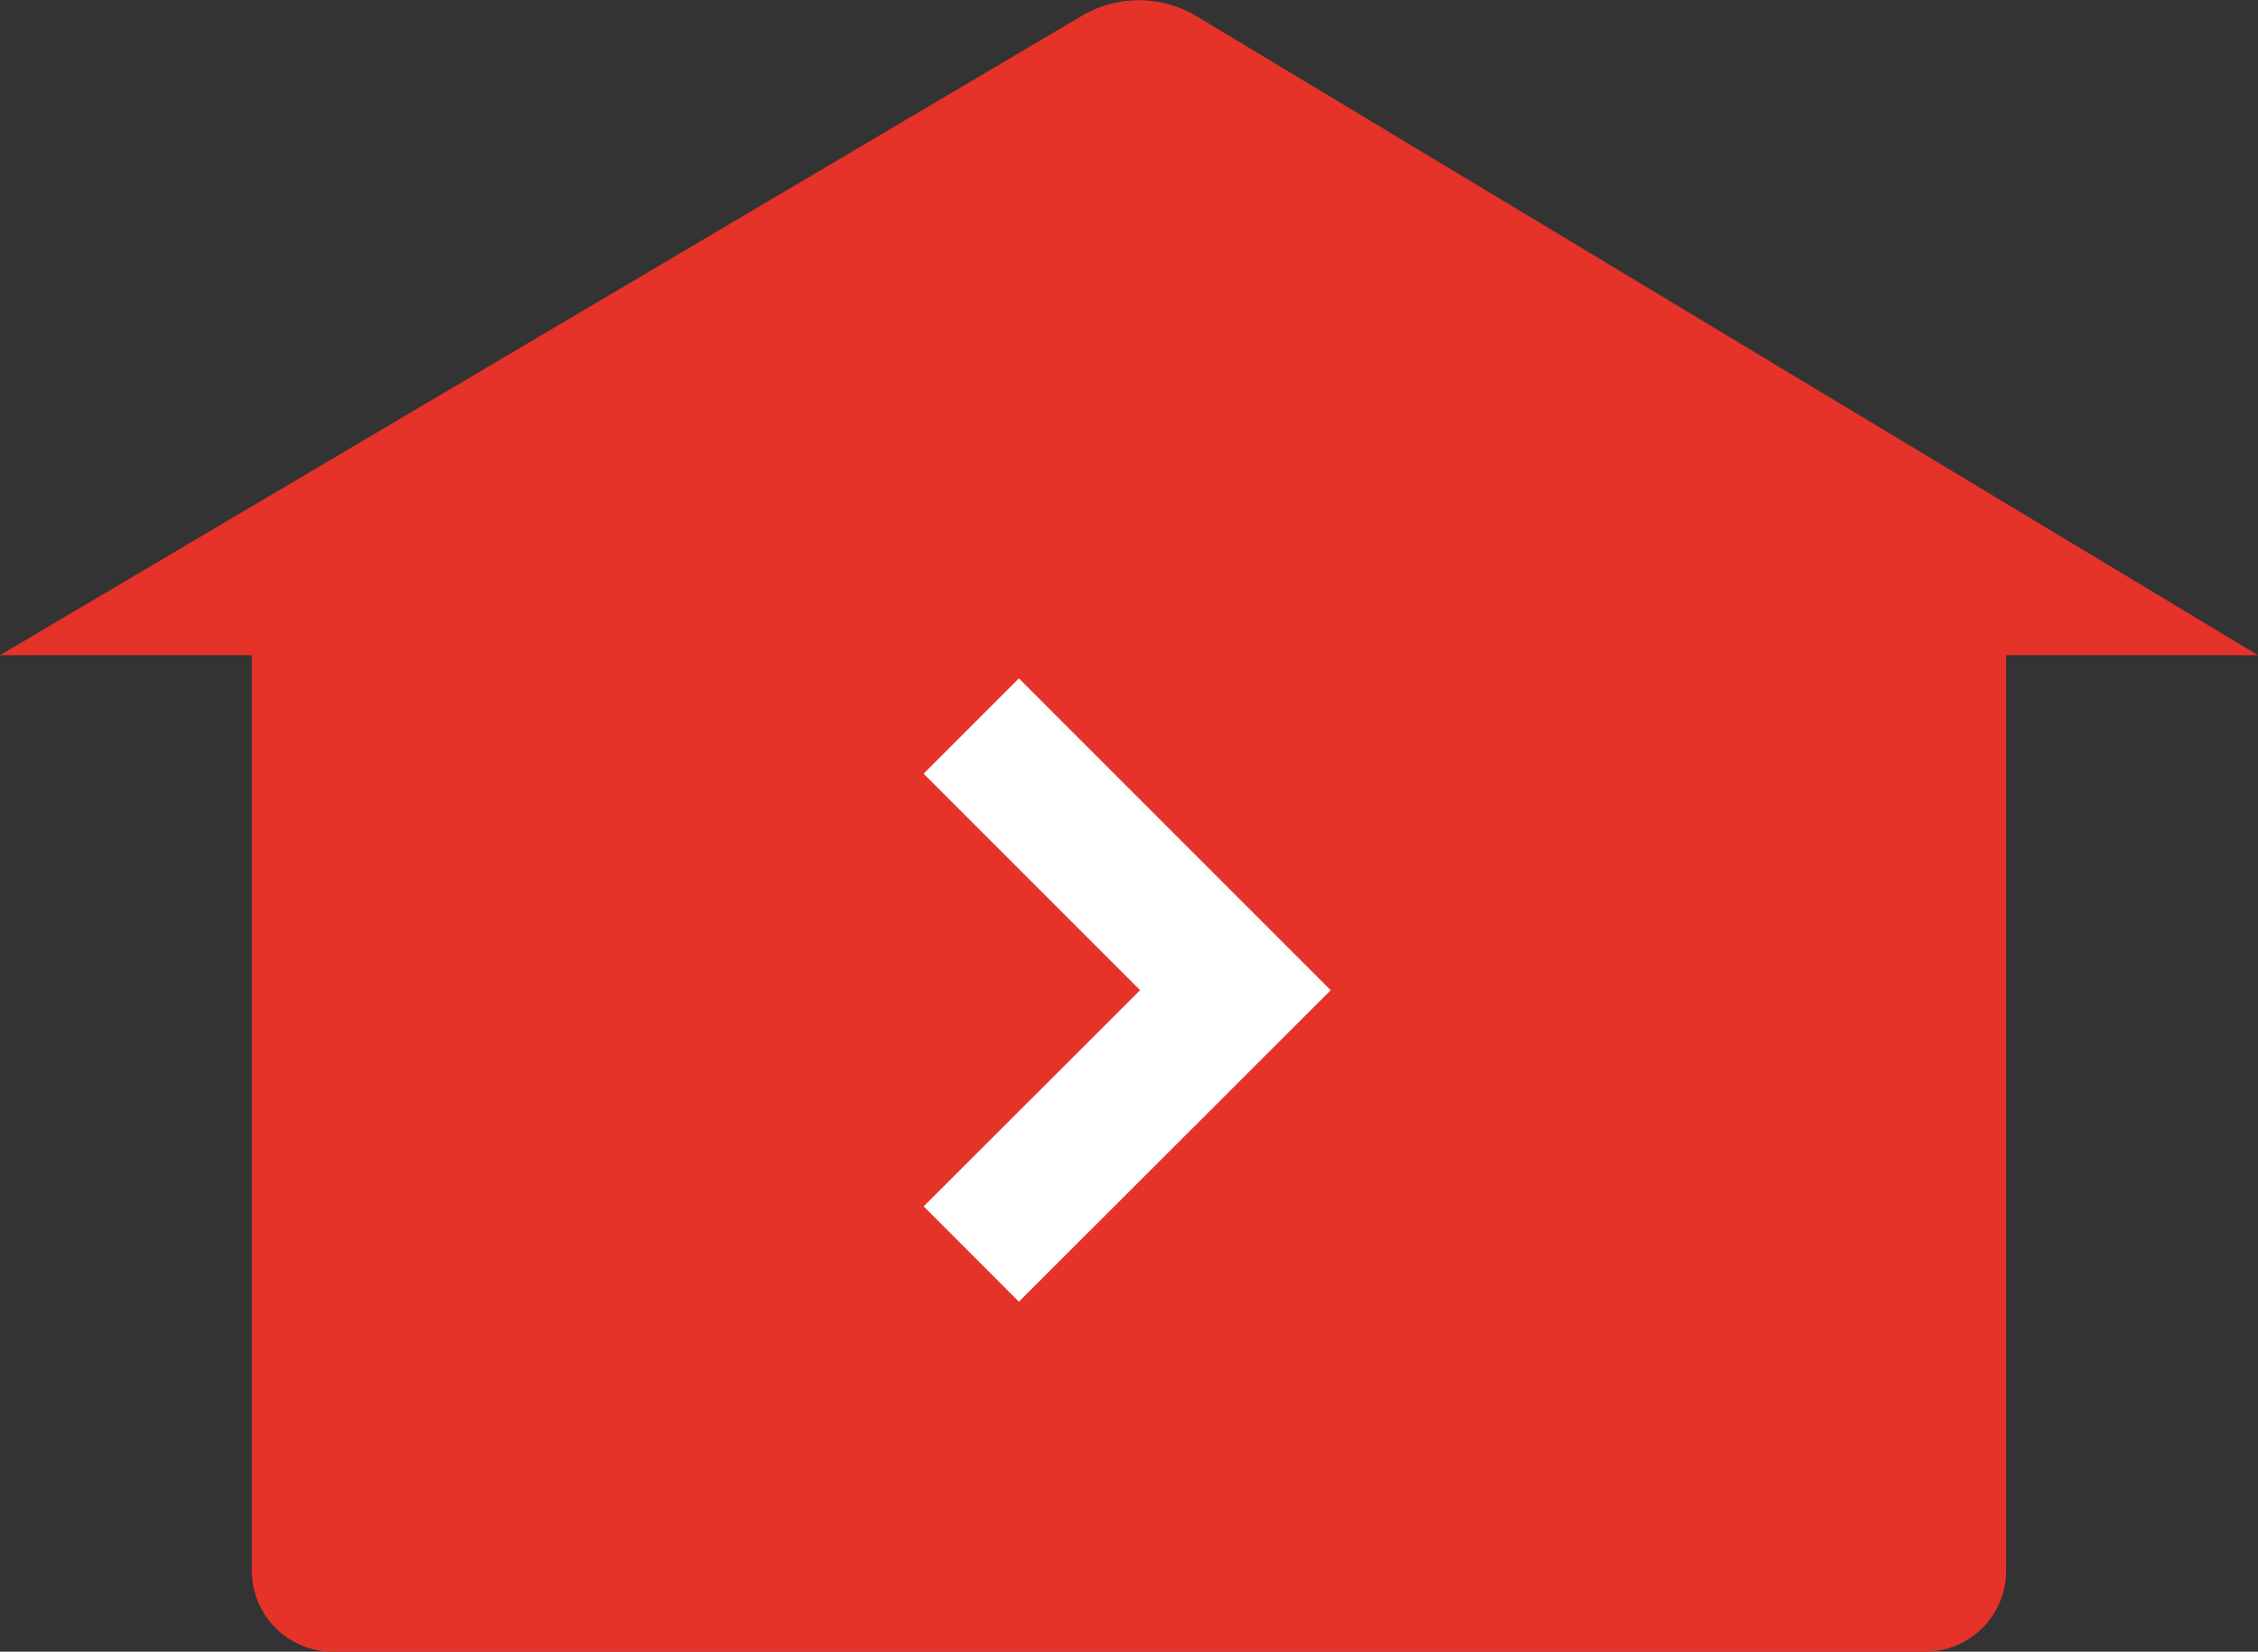
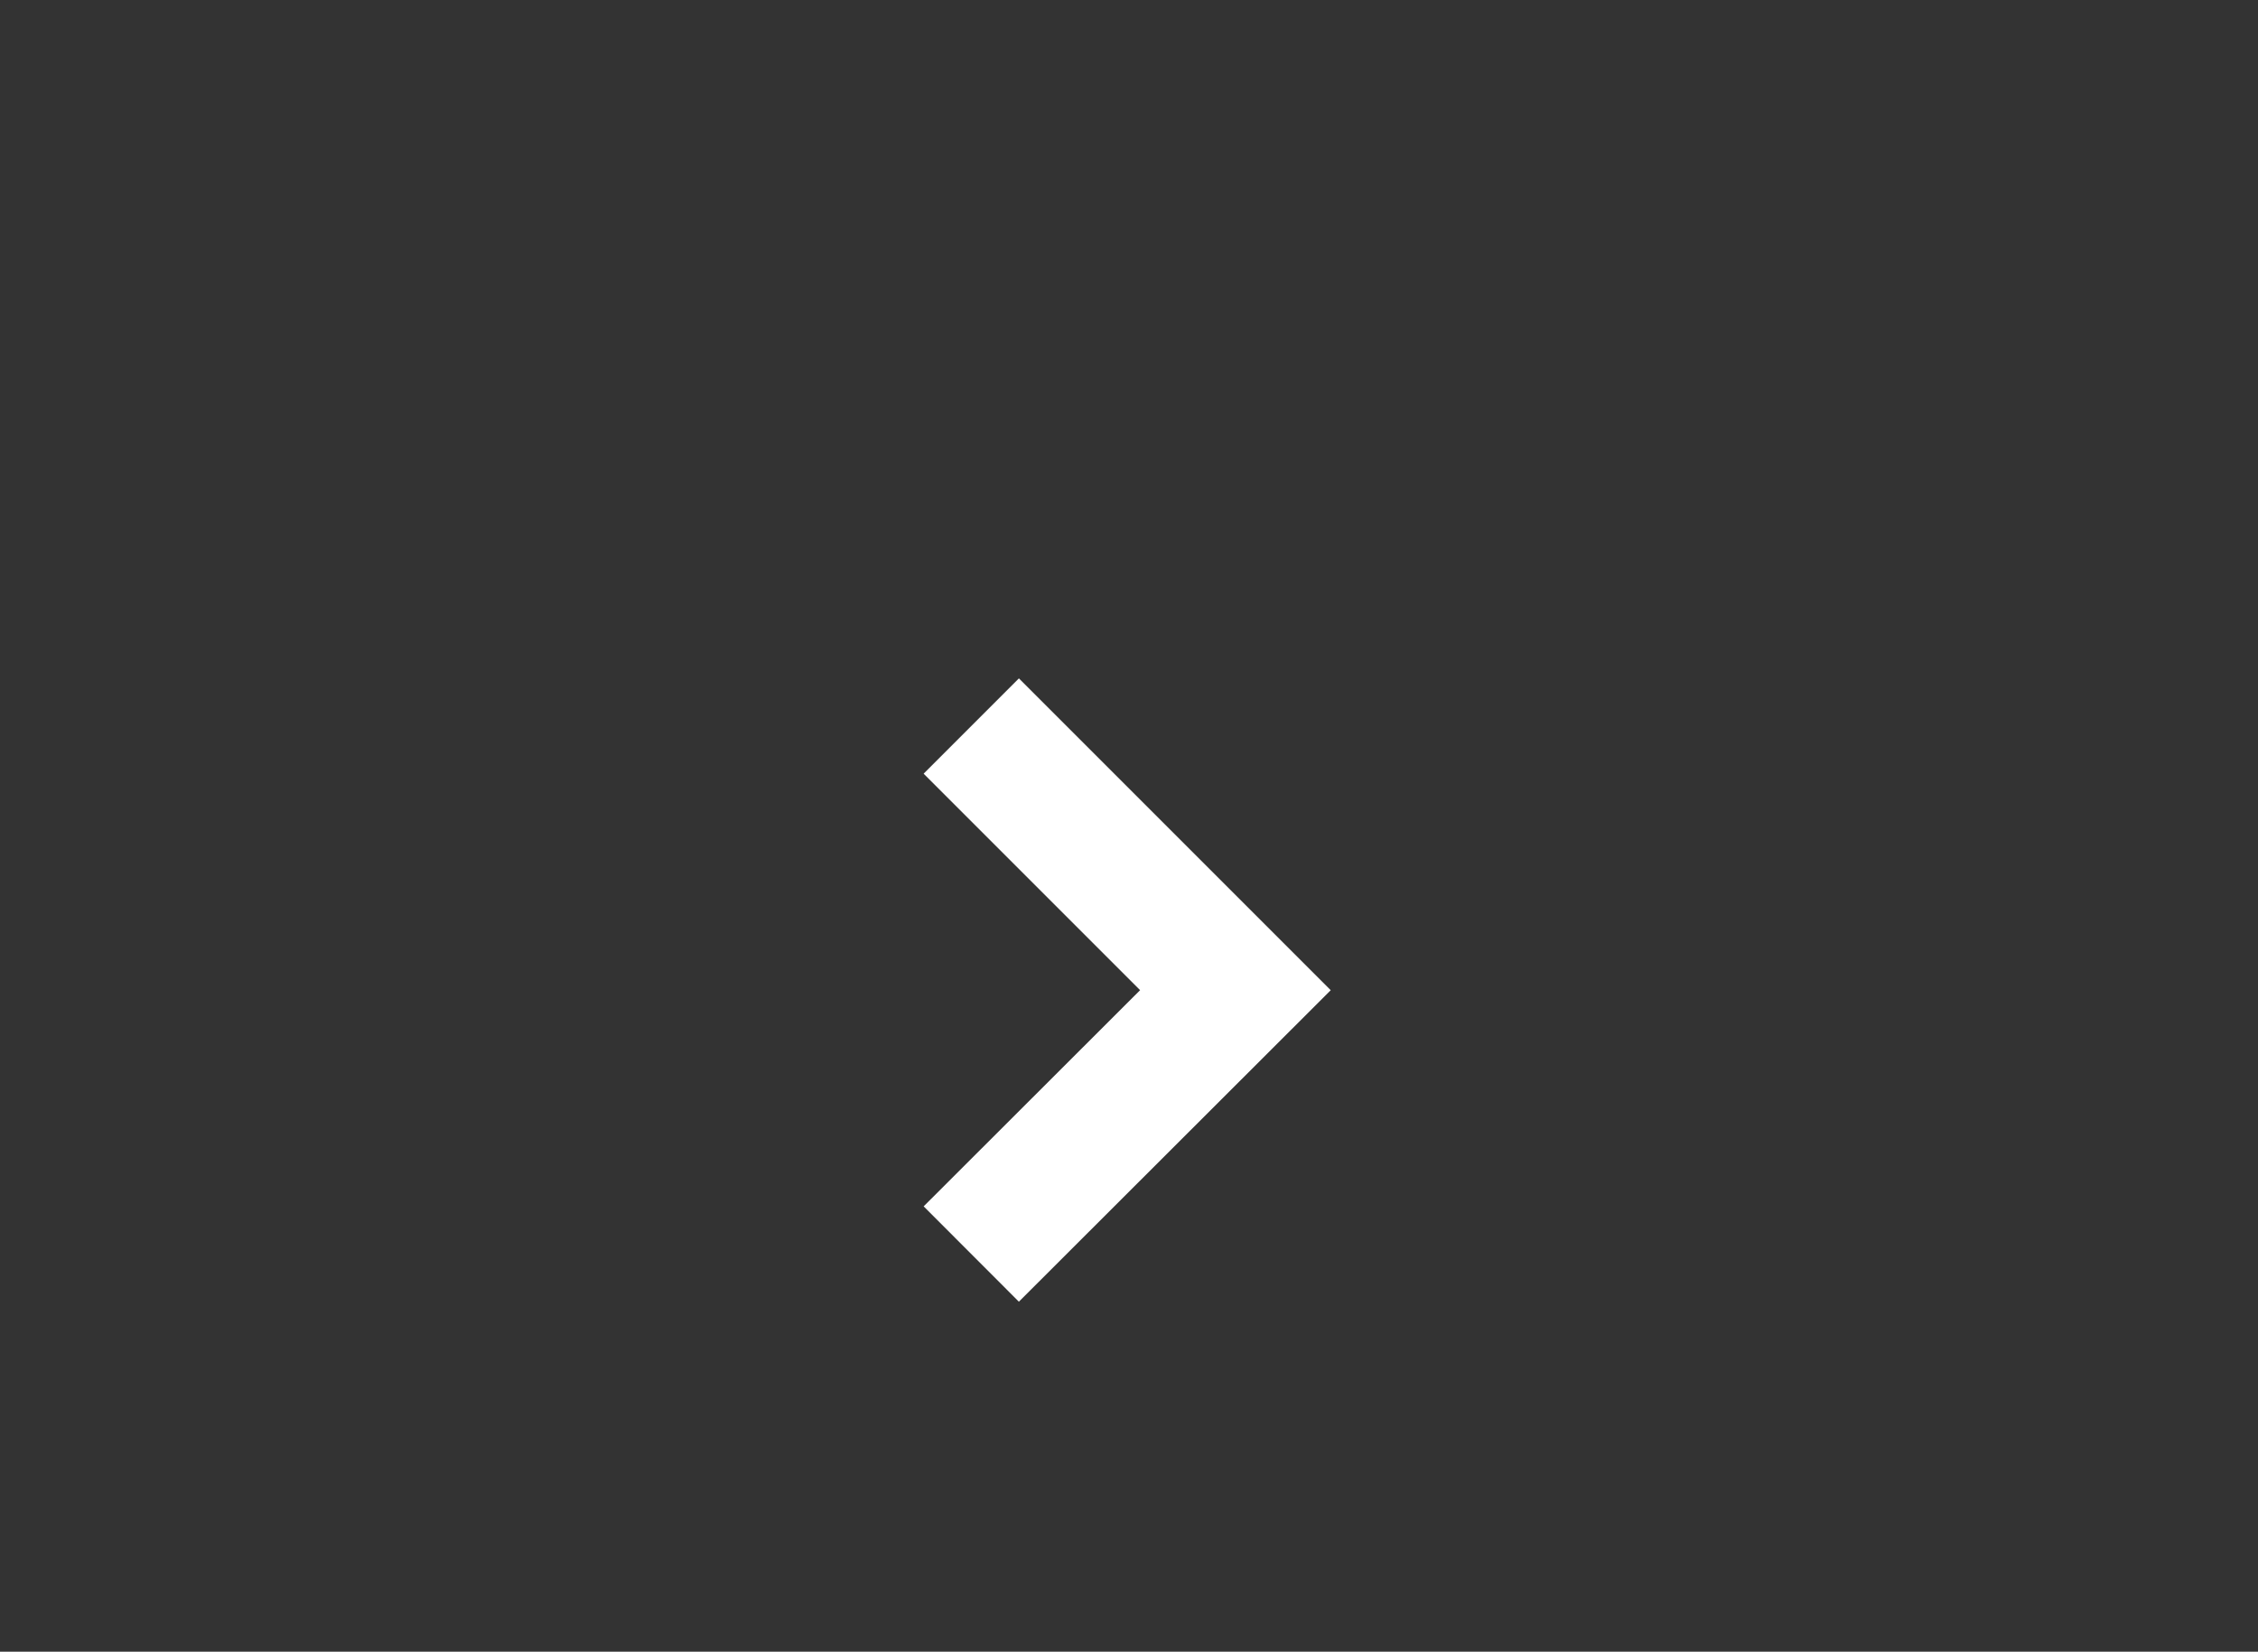
<svg xmlns="http://www.w3.org/2000/svg" viewBox="0 0 71.72 52.46">
  <rect x="0" y="0" width="71.72" height="52.46" fill="#333333" stroke="none" />
  <defs>
    <style>.cls-1{fill:#e5332a;}.cls-2{fill:none;stroke:#fff;stroke-miterlimit:10;stroke-width:4.28px;}</style>
  </defs>
  <title>Property</title>
  <g id="Layer_2" data-name="Layer 2">
    <g id="_NEWcovermy-property" data-name="*NEWcovermy-property">
-       <path class="cls-1" d="M62.48,16.78l-25-15.09a2.58,2.58,0,0,0-2.64,0L9.22,16.78A2.59,2.59,0,0,0,8,19V49.89a2.57,2.57,0,0,0,2.57,2.57H61.15a2.57,2.57,0,0,0,2.57-2.57V19A2.58,2.58,0,0,0,62.48,16.78Z" />
      <polyline class="cls-2" points="30.85 23.06 39.24 31.45 30.85 39.83" />
-       <path class="cls-1" d="M38,.51a3.57,3.57,0,0,0-3.65,0L0,20.81H71.72Z" />
    </g>
  </g>
</svg>